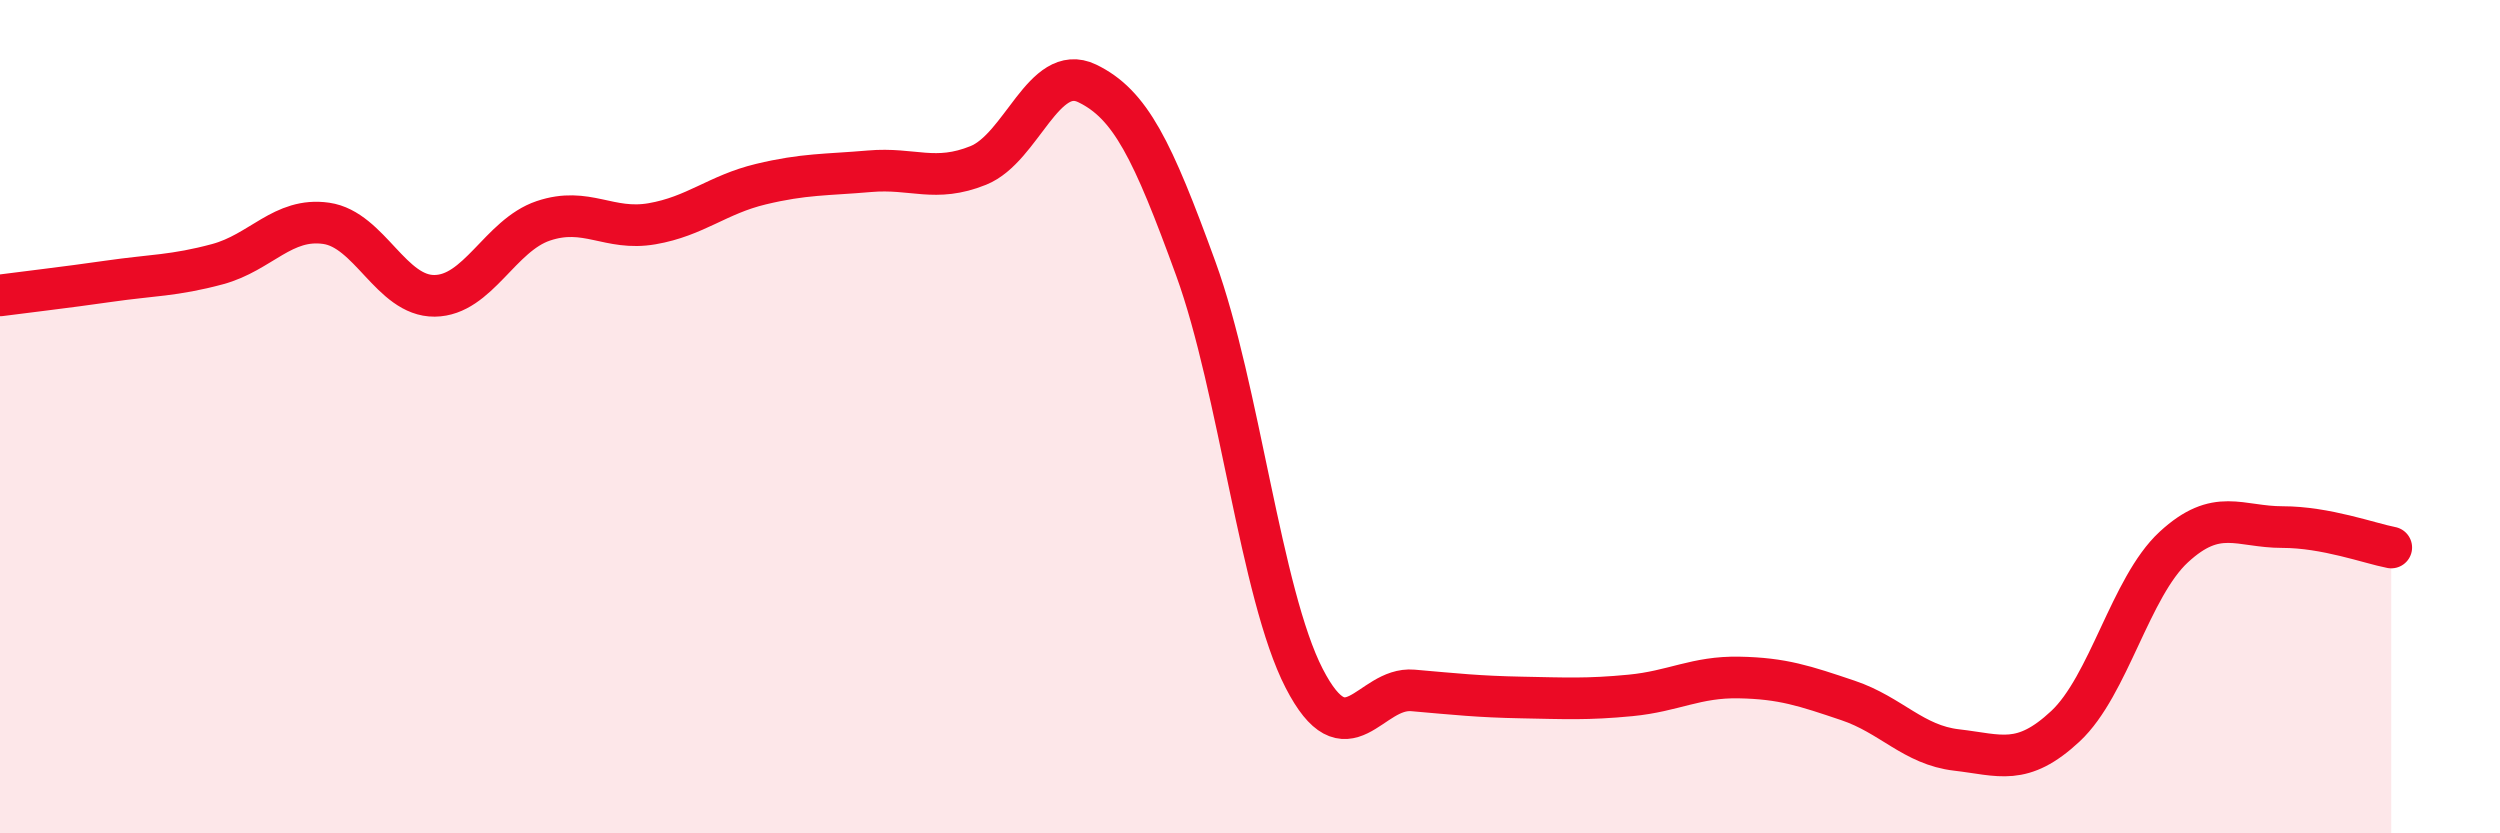
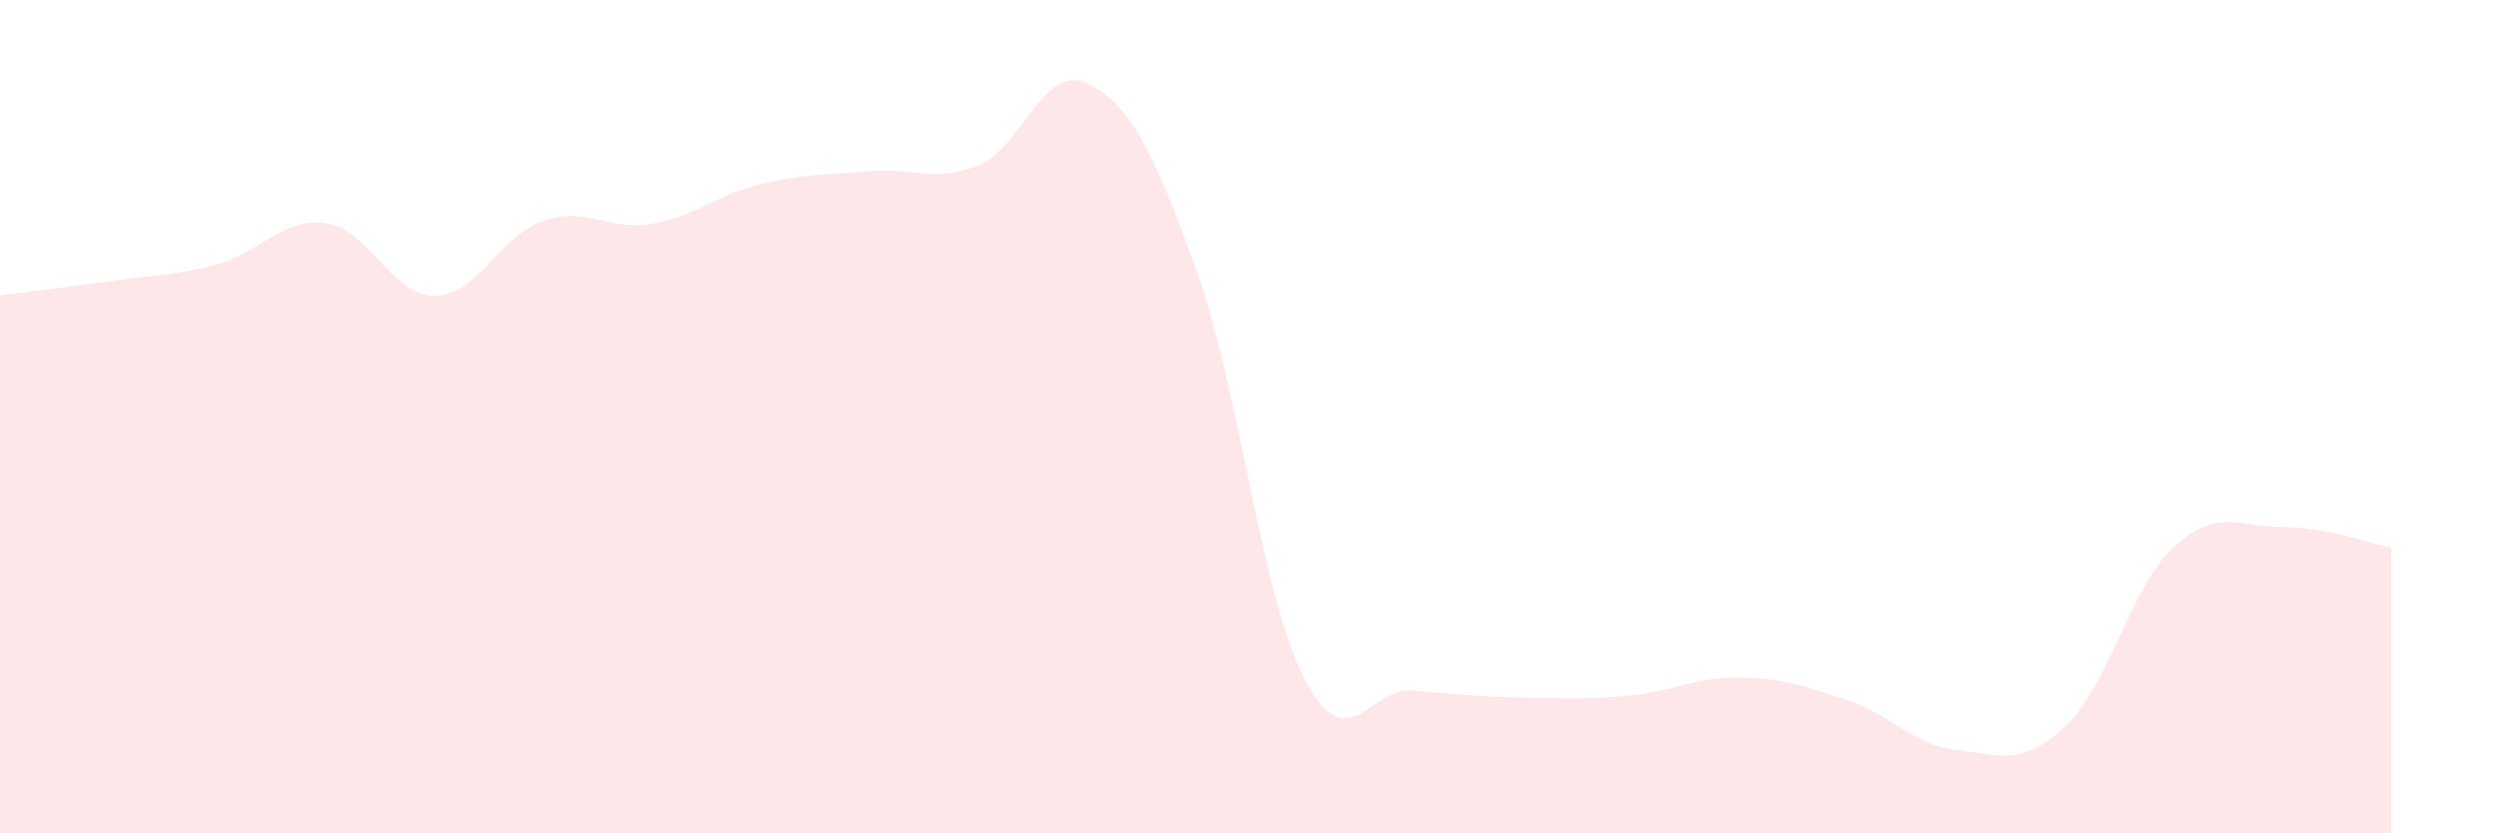
<svg xmlns="http://www.w3.org/2000/svg" width="60" height="20" viewBox="0 0 60 20">
  <path d="M 0,7.09 C 0.52,7.02 1.57,6.9 2.61,6.75 C 3.65,6.6 4.18,6.62 5.22,6.34 C 6.26,6.06 6.79,5.21 7.83,5.36 C 8.87,5.51 9.39,7.11 10.43,7.1 C 11.47,7.09 12,5.65 13.04,5.3 C 14.08,4.95 14.61,5.55 15.65,5.37 C 16.69,5.19 17.22,4.67 18.26,4.42 C 19.3,4.17 19.83,4.2 20.87,4.11 C 21.91,4.02 22.44,4.39 23.48,3.97 C 24.52,3.55 25.05,1.5 26.09,2 C 27.13,2.5 27.66,3.59 28.7,6.45 C 29.74,9.31 30.26,14.26 31.3,16.28 C 32.34,18.3 32.87,16.48 33.91,16.57 C 34.95,16.66 35.48,16.72 36.52,16.74 C 37.56,16.76 38.09,16.79 39.13,16.69 C 40.17,16.59 40.7,16.24 41.74,16.26 C 42.78,16.28 43.31,16.46 44.35,16.81 C 45.39,17.16 45.92,17.88 46.96,18 C 48,18.12 48.53,18.4 49.57,17.43 C 50.61,16.46 51.13,14.09 52.17,13.13 C 53.21,12.17 53.74,12.65 54.78,12.65 C 55.82,12.65 56.87,13.04 57.39,13.14L57.39 20L0 20Z" fill="#EB0A25" opacity="0.1" stroke-linecap="round" stroke-linejoin="round" />
-   <path d="M 0,7.09 C 0.52,7.02 1.57,6.9 2.61,6.75 C 3.65,6.6 4.18,6.62 5.22,6.34 C 6.26,6.06 6.79,5.21 7.83,5.36 C 8.87,5.51 9.39,7.11 10.43,7.1 C 11.47,7.09 12,5.65 13.04,5.3 C 14.08,4.95 14.61,5.55 15.65,5.37 C 16.69,5.19 17.22,4.67 18.26,4.42 C 19.3,4.17 19.83,4.2 20.87,4.11 C 21.91,4.02 22.44,4.39 23.48,3.97 C 24.52,3.55 25.05,1.5 26.09,2 C 27.13,2.5 27.66,3.59 28.7,6.45 C 29.74,9.31 30.26,14.26 31.3,16.28 C 32.34,18.3 32.87,16.48 33.91,16.57 C 34.95,16.66 35.48,16.72 36.52,16.74 C 37.56,16.76 38.09,16.79 39.13,16.69 C 40.17,16.59 40.7,16.24 41.74,16.26 C 42.78,16.28 43.31,16.46 44.35,16.81 C 45.39,17.16 45.92,17.88 46.96,18 C 48,18.12 48.53,18.4 49.57,17.43 C 50.61,16.46 51.13,14.09 52.17,13.13 C 53.21,12.17 53.74,12.65 54.78,12.65 C 55.82,12.65 56.87,13.04 57.39,13.14" stroke="#EB0A25" stroke-width="1" fill="none" stroke-linecap="round" stroke-linejoin="round" />
</svg>